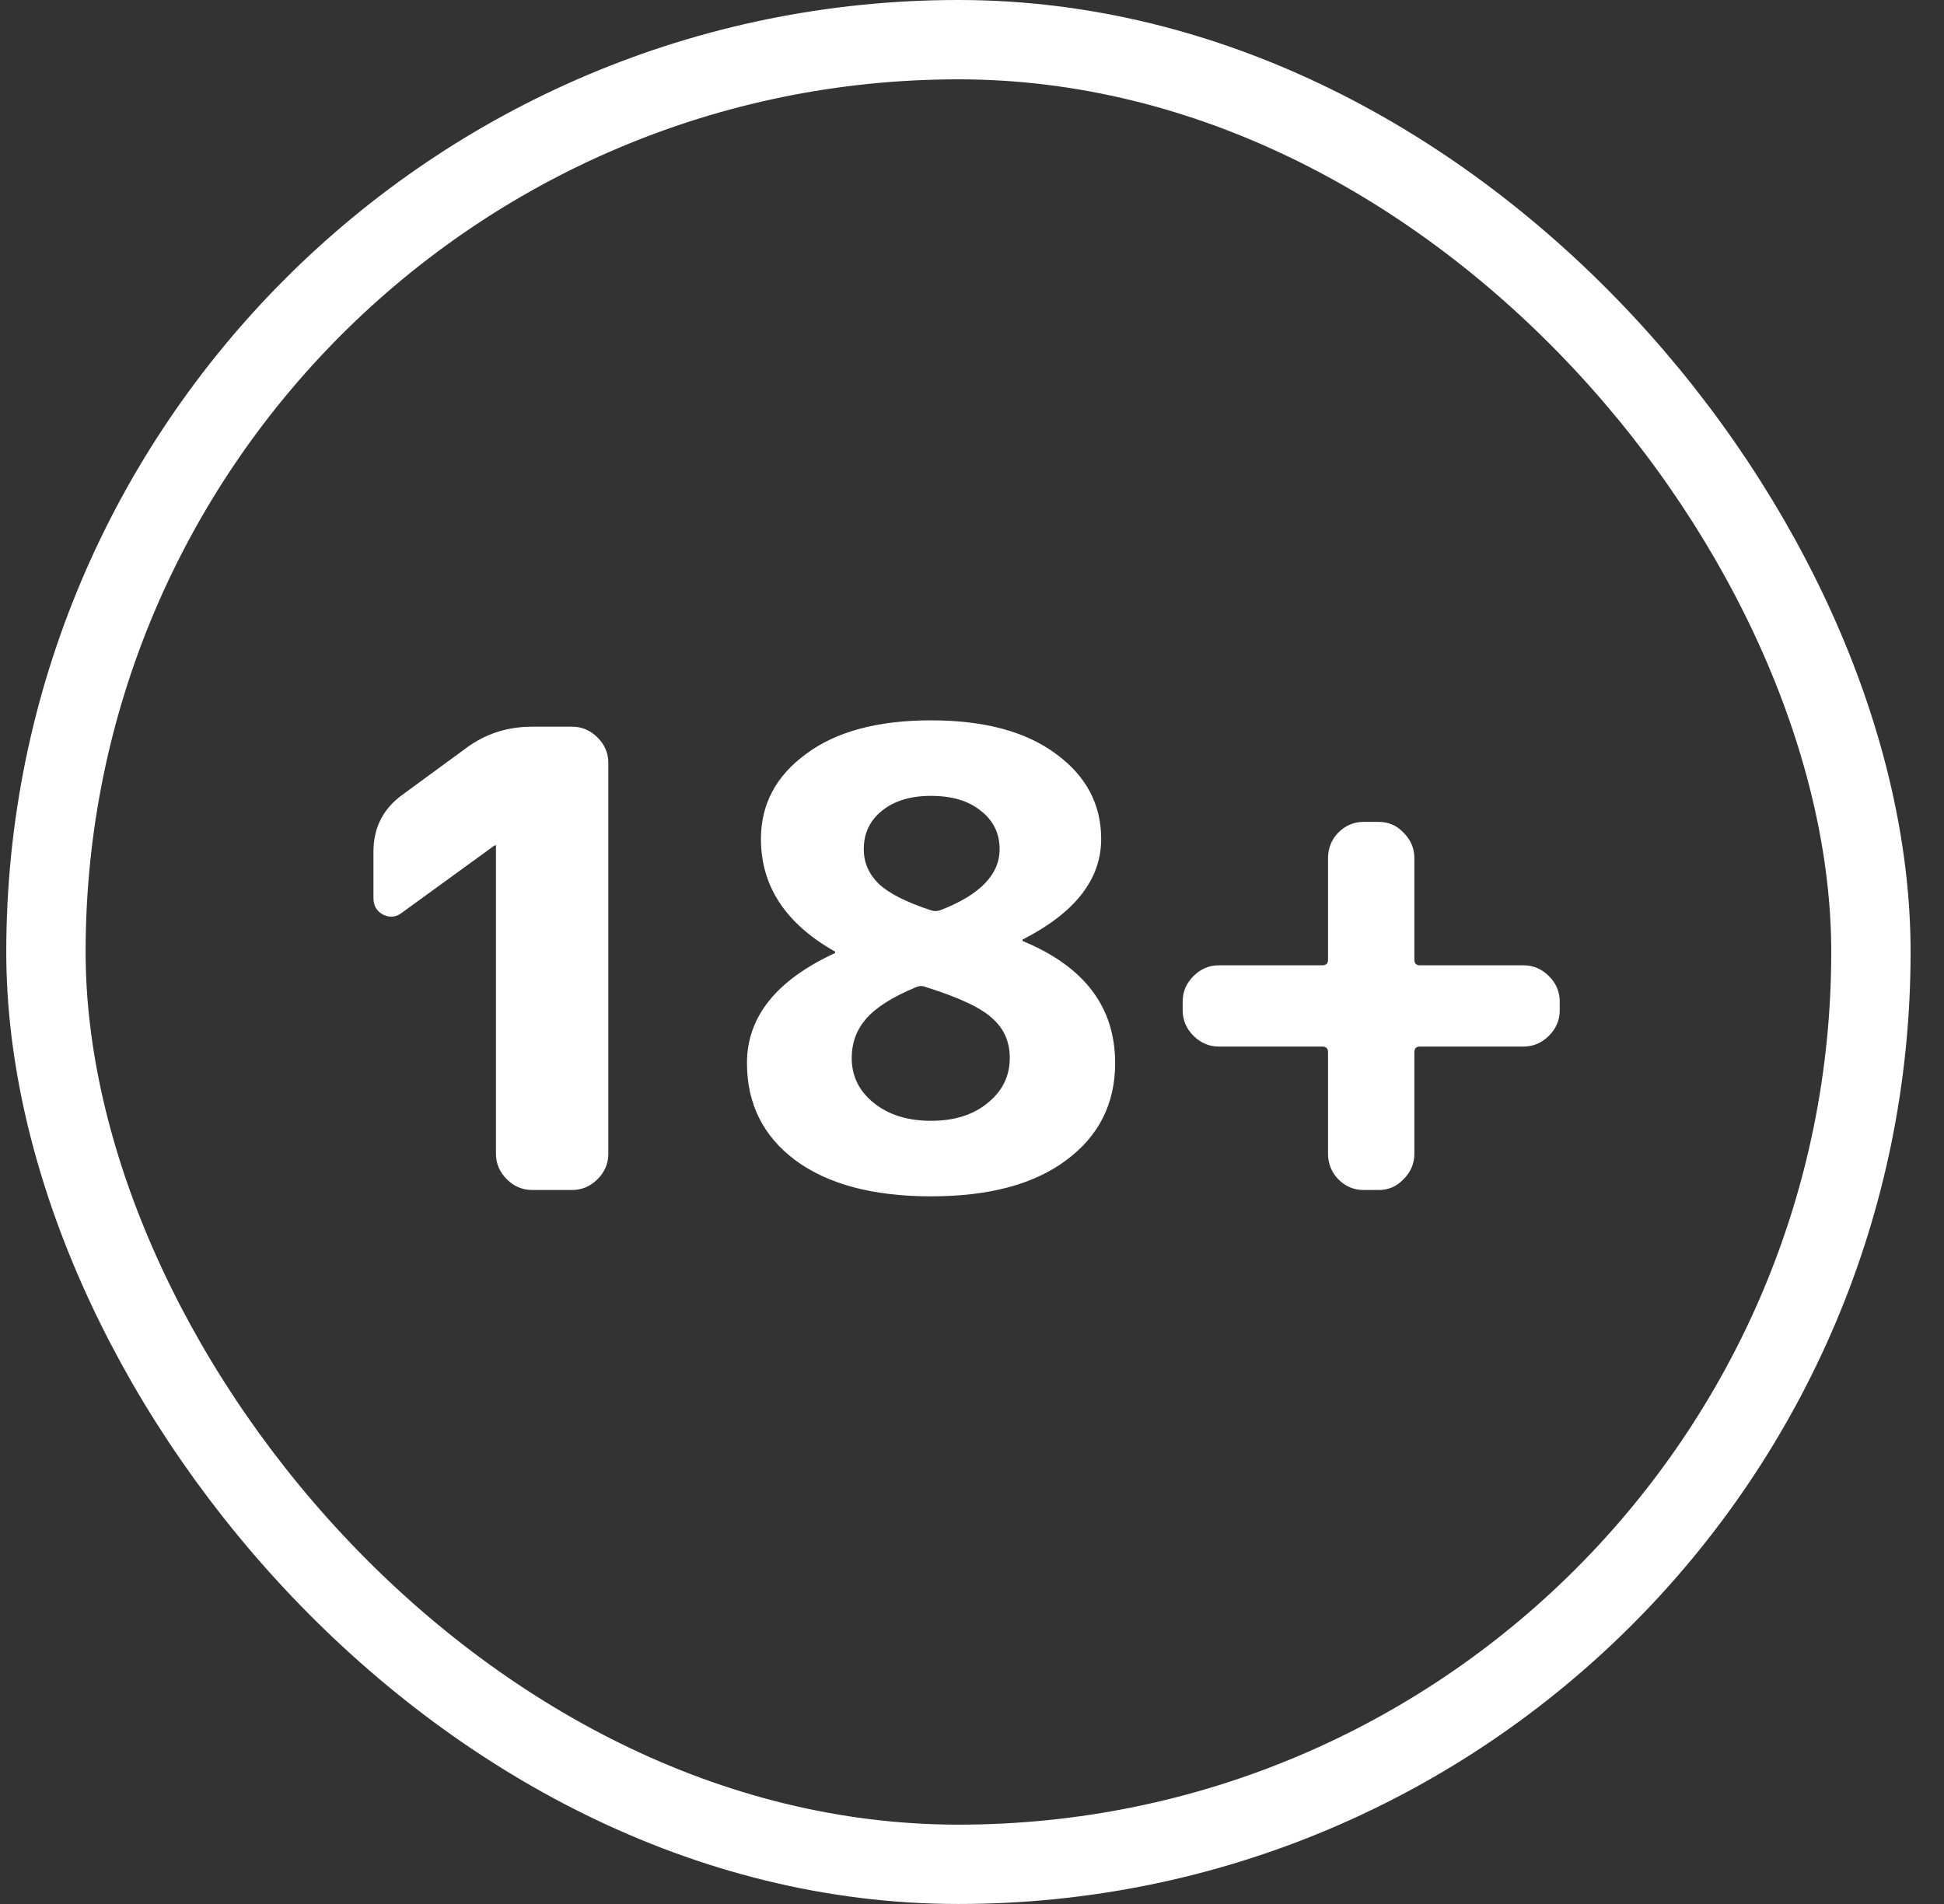
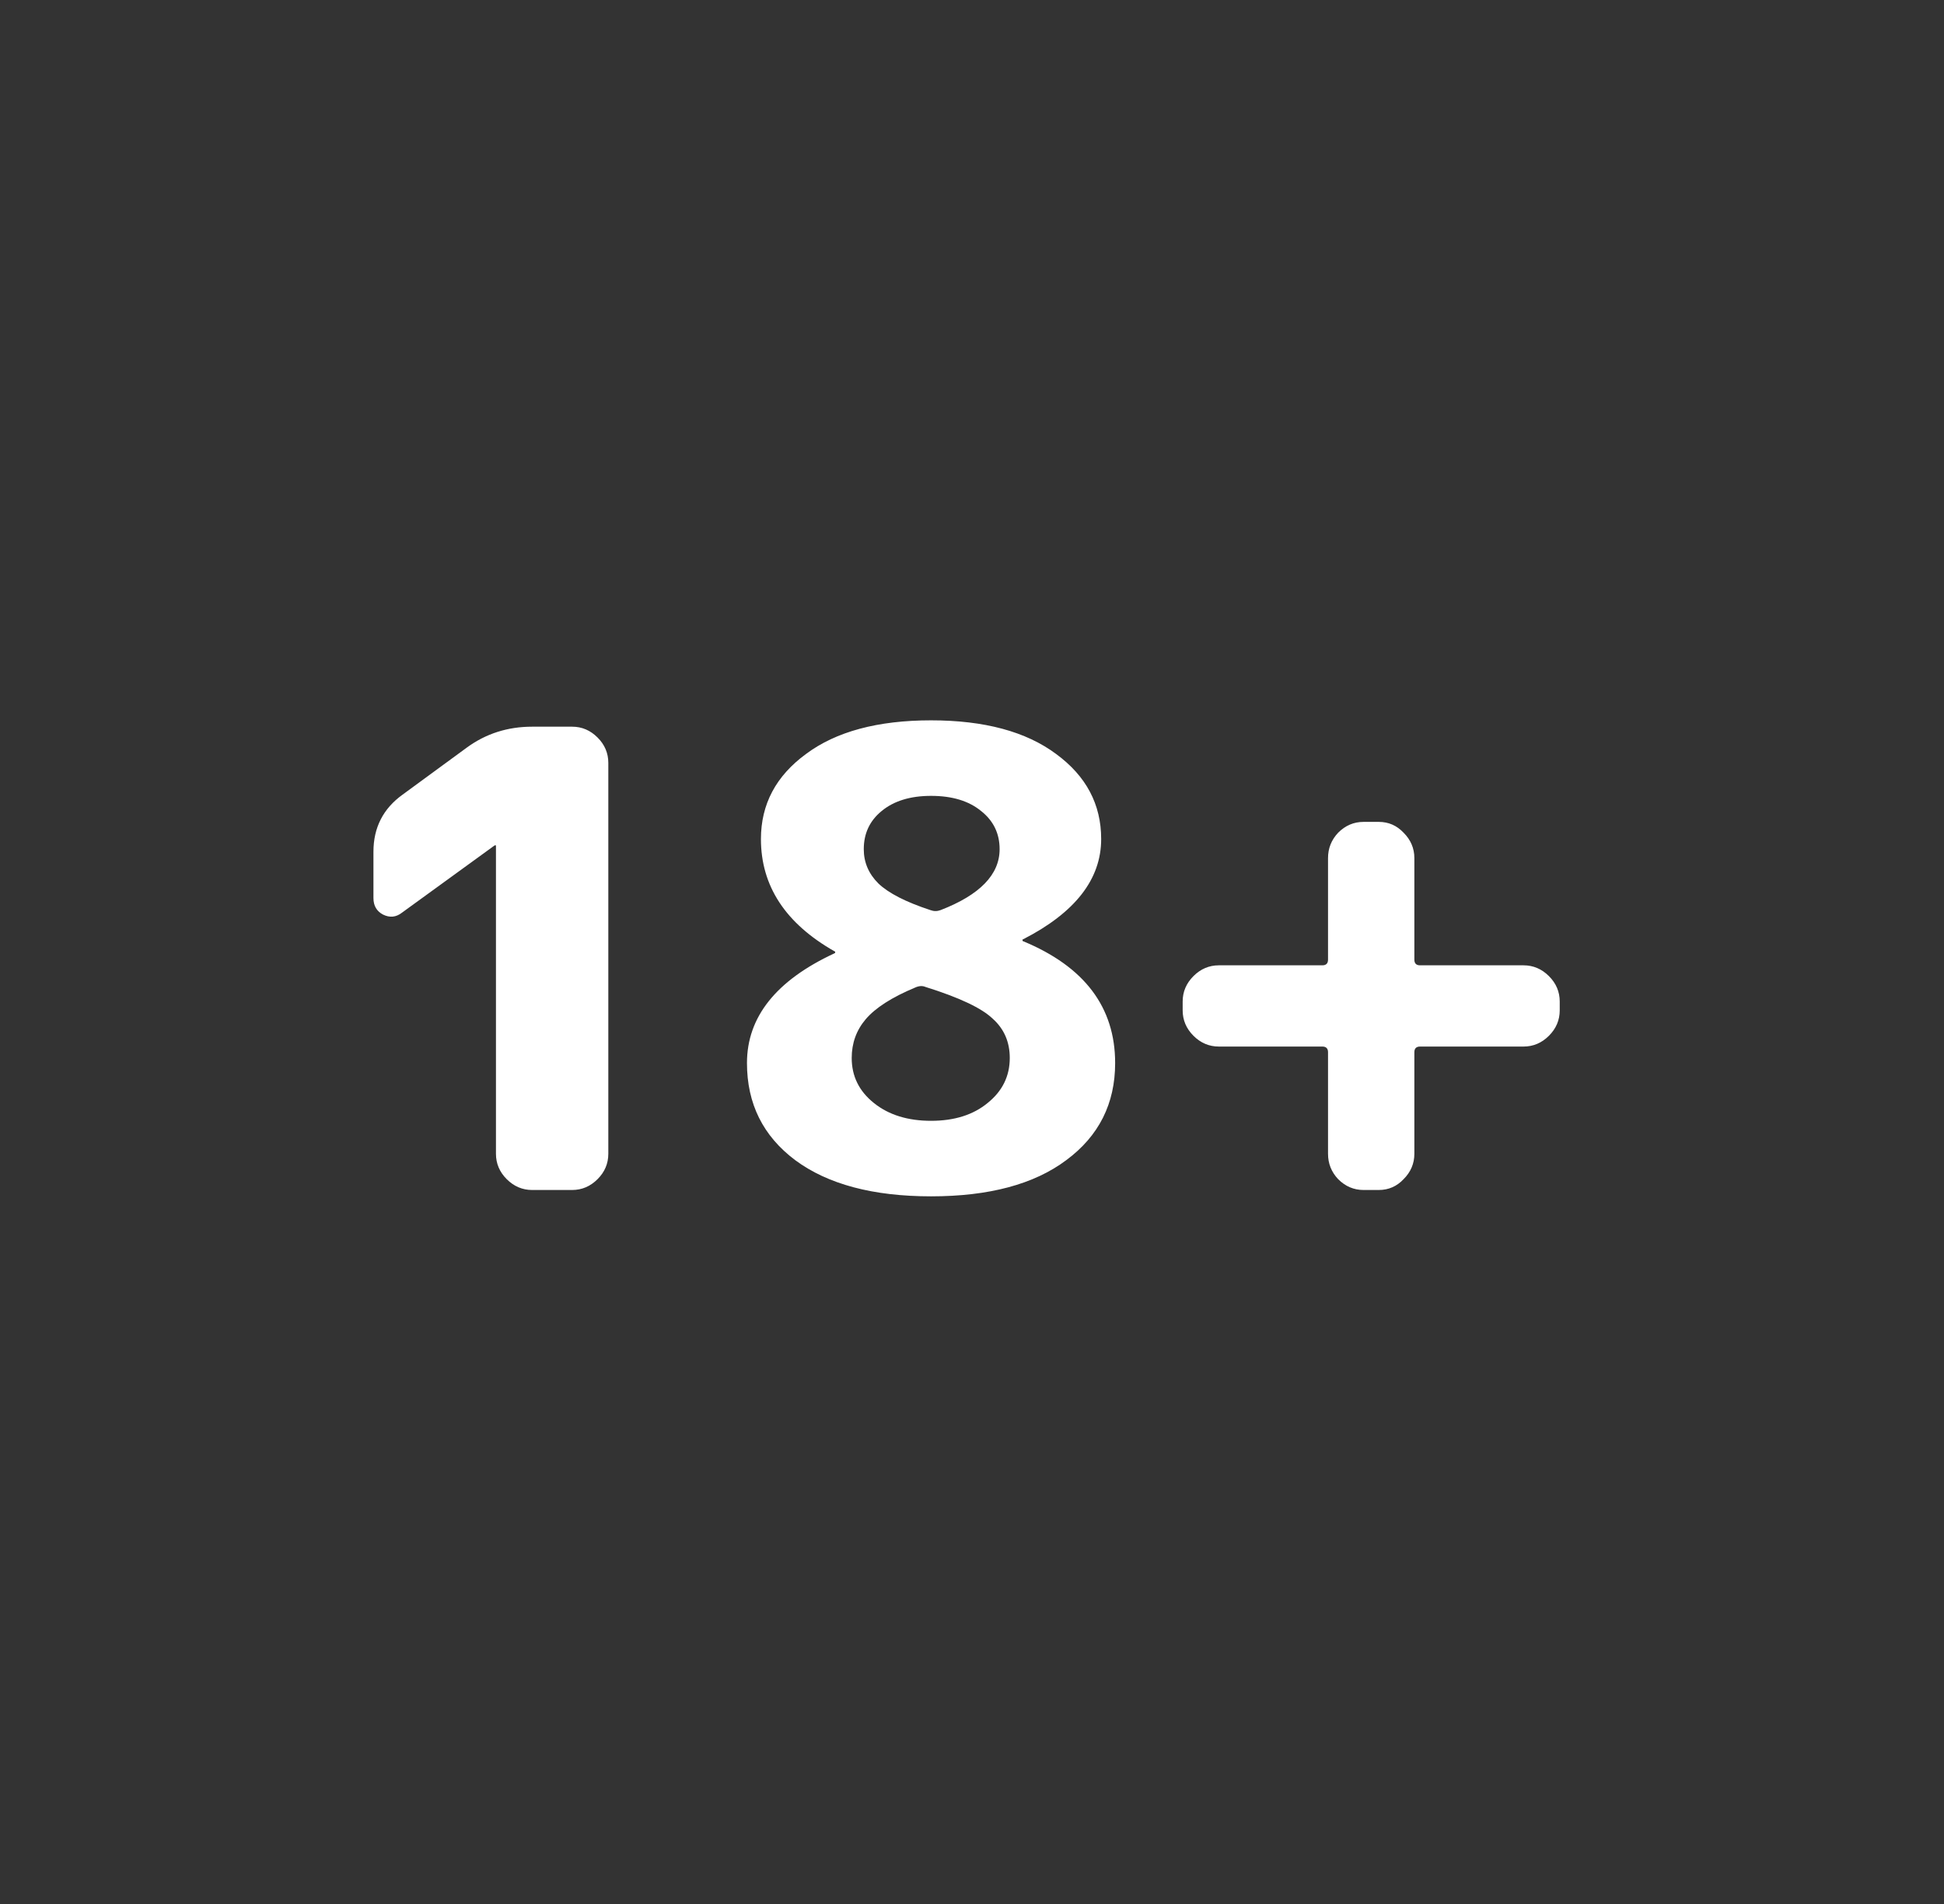
<svg xmlns="http://www.w3.org/2000/svg" width="49" height="48" viewBox="0 0 49 48" fill="none">
  <rect x="0" y="0" width="49" height="48" fill="#333333" stroke="none" />
-   <rect x="1.158" y="1" width="46" height="46" rx="23" stroke="white" stroke-width="2" />
  <path d="M10.133 23.008C9.984 23.125 9.824 23.141 9.653 23.056C9.493 22.971 9.413 22.832 9.413 22.64V21.472C9.413 20.864 9.659 20.384 10.149 20.032L11.765 18.848C12.245 18.496 12.795 18.32 13.413 18.32H14.421C14.667 18.32 14.88 18.411 15.061 18.592C15.243 18.773 15.333 18.987 15.333 19.232V29.088C15.333 29.333 15.243 29.547 15.061 29.728C14.88 29.909 14.667 30 14.421 30H13.413C13.168 30 12.955 29.909 12.773 29.728C12.592 29.547 12.501 29.333 12.501 29.088V21.312H12.485H12.469L10.133 23.008ZM23.068 24.896C22.481 25.141 22.065 25.408 21.82 25.696C21.585 25.973 21.468 26.299 21.468 26.672C21.468 27.131 21.654 27.509 22.028 27.808C22.401 28.107 22.881 28.256 23.468 28.256C24.054 28.256 24.529 28.107 24.892 27.808C25.265 27.509 25.452 27.131 25.452 26.672C25.452 26.267 25.308 25.936 25.02 25.68C24.742 25.413 24.177 25.147 23.324 24.88C23.249 24.848 23.164 24.853 23.068 24.896ZM23.468 20.064C22.945 20.064 22.529 20.192 22.22 20.448C21.921 20.693 21.772 21.013 21.772 21.408C21.772 21.739 21.894 22.027 22.14 22.272C22.396 22.517 22.833 22.741 23.452 22.944C23.537 22.976 23.622 22.976 23.708 22.944C24.7 22.56 25.196 22.048 25.196 21.408C25.196 21.013 25.041 20.693 24.732 20.448C24.422 20.192 24.001 20.064 23.468 20.064ZM26.876 29.248C26.065 29.856 24.929 30.16 23.468 30.16C22.006 30.16 20.865 29.856 20.044 29.248C19.233 28.64 18.828 27.824 18.828 26.8C18.828 25.637 19.564 24.715 21.036 24.032C21.046 24.032 21.052 24.021 21.052 24C21.052 23.989 21.046 23.984 21.036 23.984C19.798 23.28 19.18 22.336 19.18 21.152C19.18 20.277 19.558 19.563 20.316 19.008C21.073 18.443 22.124 18.16 23.468 18.16C24.812 18.16 25.862 18.443 26.62 19.008C27.377 19.563 27.756 20.277 27.756 21.152C27.756 22.165 27.1 23.008 25.788 23.68C25.777 23.68 25.772 23.685 25.772 23.696C25.772 23.717 25.777 23.728 25.788 23.728C27.334 24.368 28.108 25.392 28.108 26.8C28.108 27.824 27.697 28.64 26.876 29.248ZM30.722 26.384C30.477 26.384 30.263 26.293 30.082 26.112C29.901 25.931 29.81 25.717 29.81 25.472V25.248C29.81 25.003 29.901 24.789 30.082 24.608C30.263 24.427 30.477 24.336 30.722 24.336H33.33C33.426 24.336 33.474 24.288 33.474 24.192V21.632C33.474 21.387 33.559 21.173 33.73 20.992C33.911 20.811 34.124 20.72 34.37 20.72H34.754C34.999 20.72 35.207 20.811 35.378 20.992C35.559 21.173 35.65 21.387 35.65 21.632V24.192C35.65 24.288 35.698 24.336 35.794 24.336H38.402C38.647 24.336 38.861 24.427 39.042 24.608C39.223 24.789 39.314 25.003 39.314 25.248V25.472C39.314 25.717 39.223 25.931 39.042 26.112C38.861 26.293 38.647 26.384 38.402 26.384H35.794C35.698 26.384 35.65 26.432 35.65 26.528V29.088C35.65 29.333 35.559 29.547 35.378 29.728C35.207 29.909 34.999 30 34.754 30H34.37C34.124 30 33.911 29.909 33.73 29.728C33.559 29.547 33.474 29.333 33.474 29.088V26.528C33.474 26.432 33.426 26.384 33.33 26.384H30.722Z" fill="white" />
</svg>